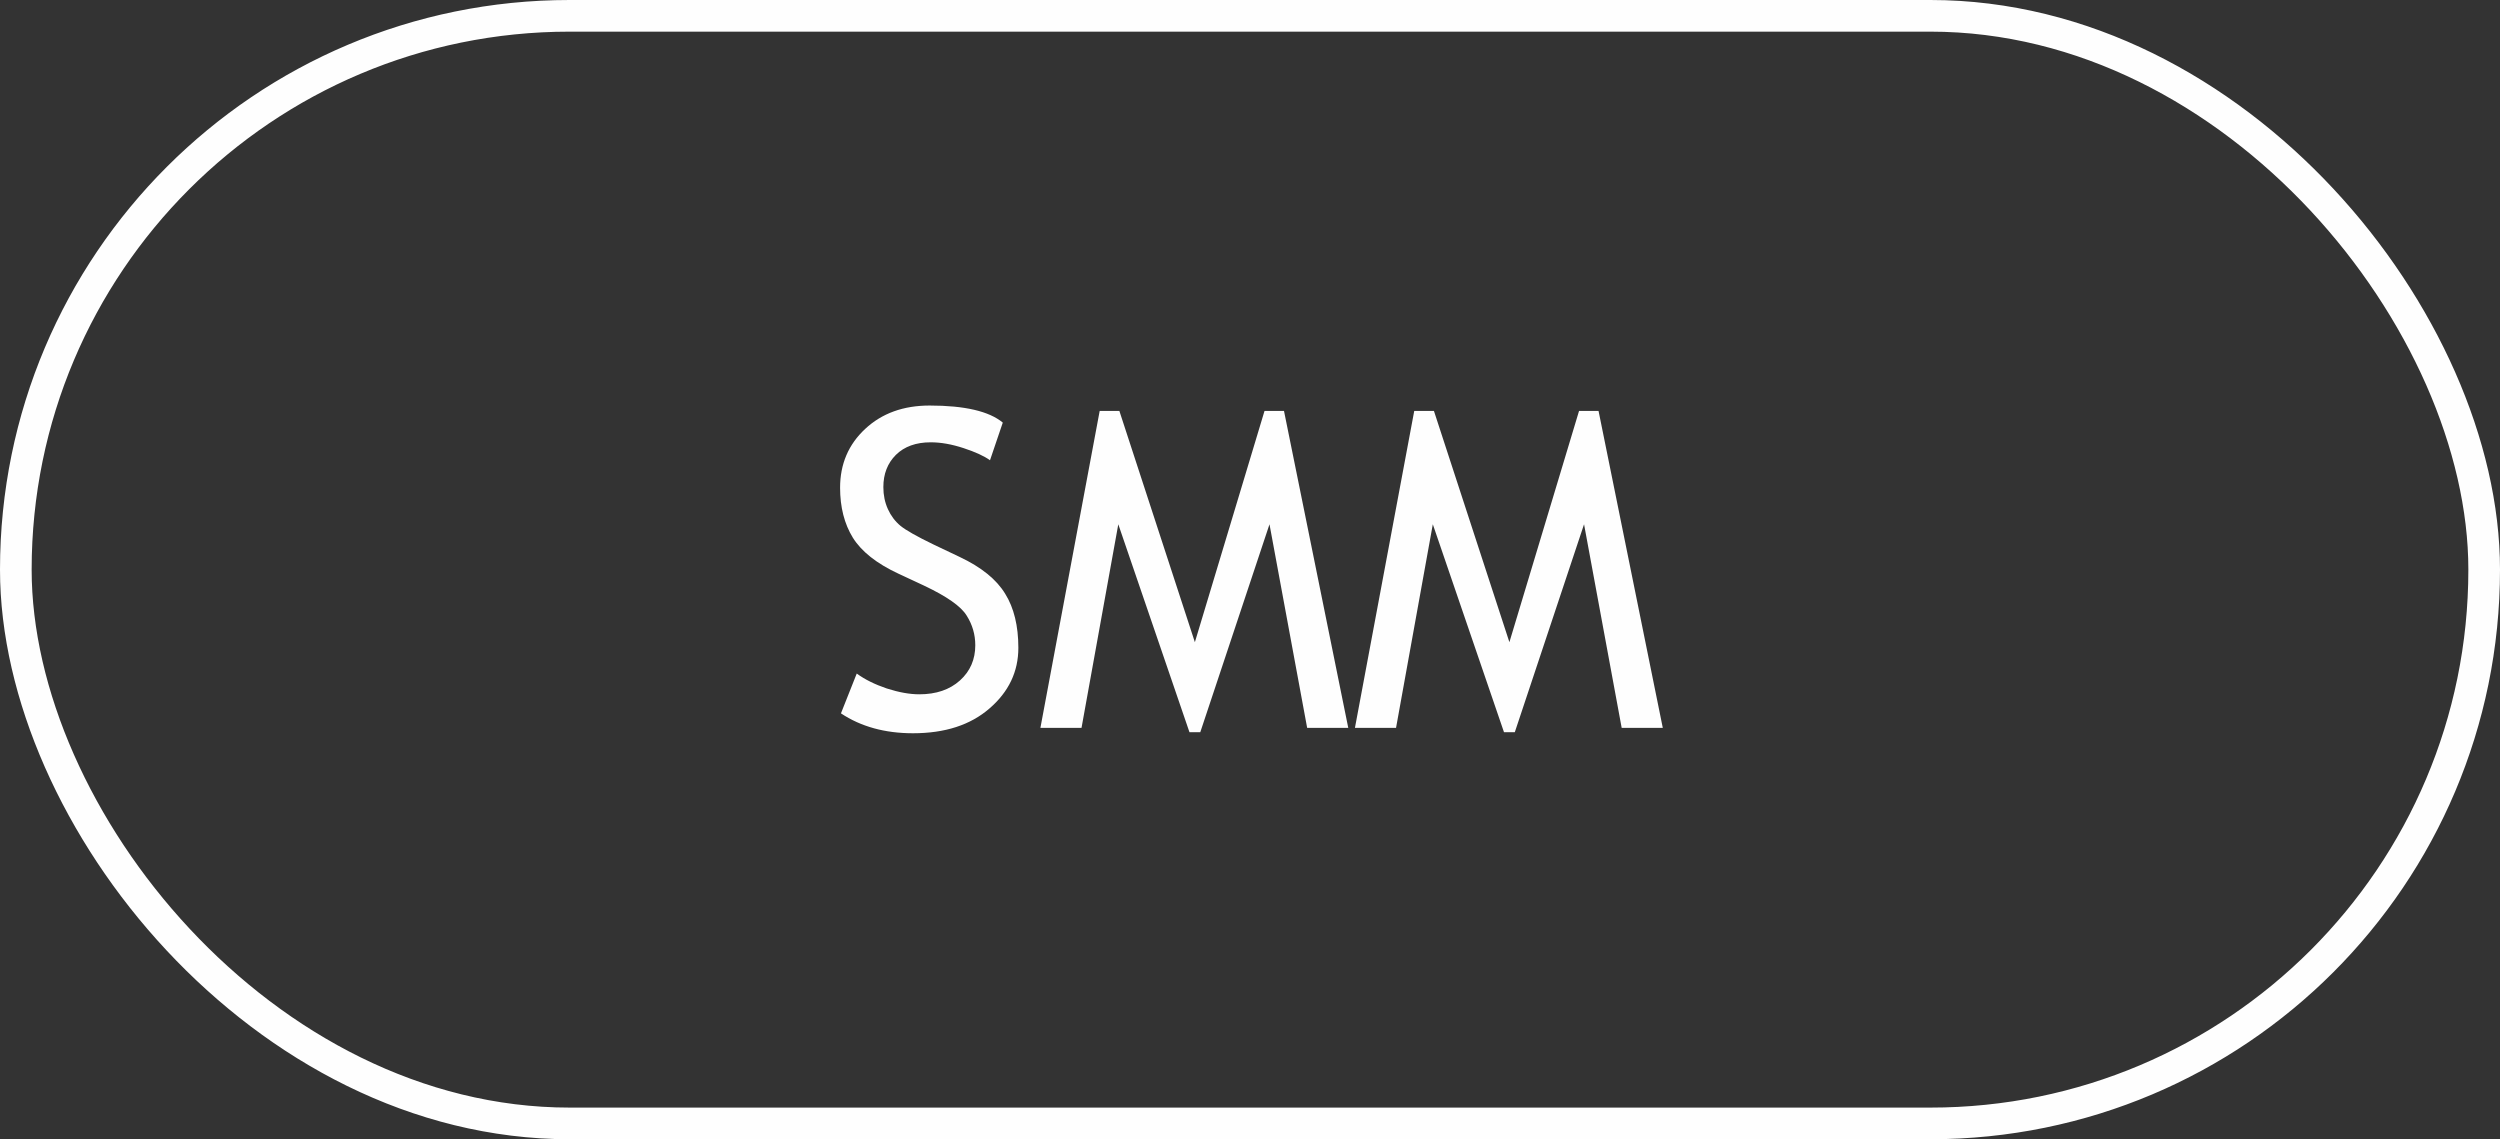
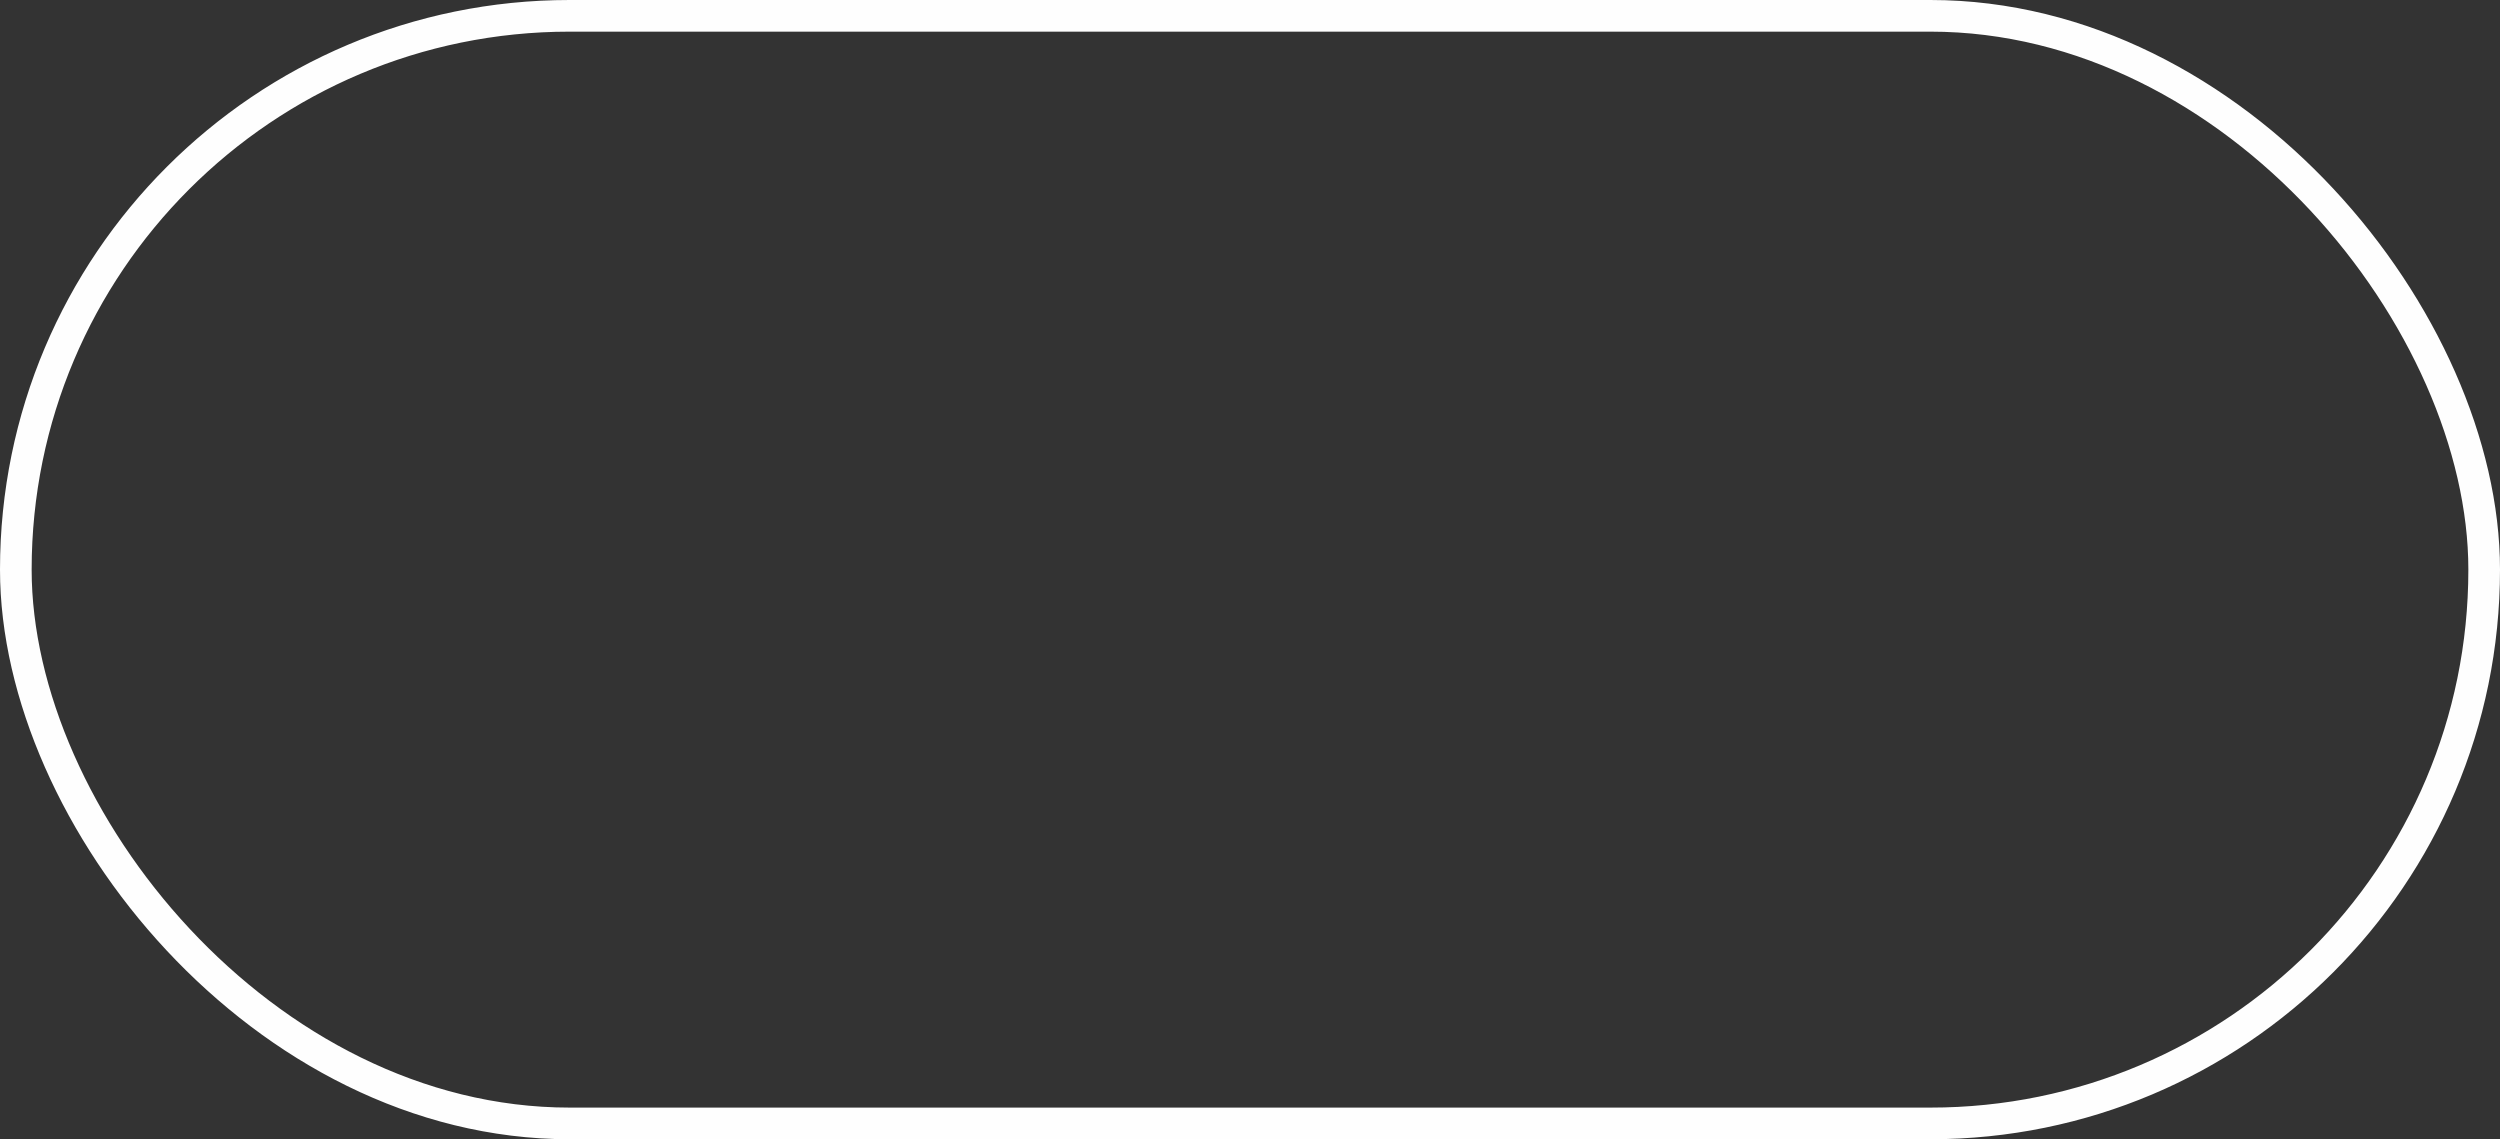
<svg xmlns="http://www.w3.org/2000/svg" width="79" height="36" viewBox="0 0 79 36" fill="none">
  <rect x="0" y="0" width="79" height="36" fill="#333333" stroke="none" />
-   <path d="M26.574 22.542L27.073 21.284C27.328 21.471 27.645 21.628 28.023 21.756C28.406 21.879 28.748 21.94 29.049 21.94C29.582 21.94 30.01 21.795 30.334 21.503C30.658 21.211 30.819 20.84 30.819 20.389C30.819 20.051 30.728 19.739 30.546 19.452C30.368 19.16 29.917 18.844 29.192 18.502L28.386 18.126C27.702 17.807 27.224 17.429 26.95 16.991C26.681 16.554 26.547 16.027 26.547 15.412C26.547 14.665 26.811 14.045 27.34 13.553C27.869 13.06 28.547 12.815 29.377 12.815C30.484 12.815 31.255 12.995 31.688 13.354L31.284 14.544C31.102 14.412 30.824 14.284 30.45 14.161C30.076 14.038 29.73 13.977 29.411 13.977C28.946 13.977 28.579 14.109 28.311 14.373C28.046 14.637 27.914 14.977 27.914 15.392C27.914 15.647 27.962 15.879 28.058 16.089C28.153 16.299 28.285 16.474 28.454 16.615C28.627 16.756 28.978 16.955 29.507 17.21L30.327 17.6C31.011 17.923 31.489 18.311 31.763 18.762C32.041 19.208 32.18 19.778 32.18 20.471C32.18 21.223 31.877 21.861 31.27 22.385C30.669 22.909 29.862 23.171 28.851 23.171C27.962 23.171 27.203 22.961 26.574 22.542ZM41.306 23L40.116 16.567L37.929 23.137H37.587L35.338 16.567L34.176 23H32.877L34.75 12.985H35.372L37.758 20.293L39.959 12.985H40.574L42.605 23H41.306ZM51.245 23L50.056 16.567L47.868 23.137H47.526L45.277 16.567L44.115 23H42.816L44.69 12.985H45.312L47.697 20.293L49.898 12.985H50.514L52.544 23H51.245Z" fill="#FEFEFE" />
  <rect x="0.5" y="0.5" width="78" height="35" rx="17.5" stroke="#FEFEFE" />
</svg>